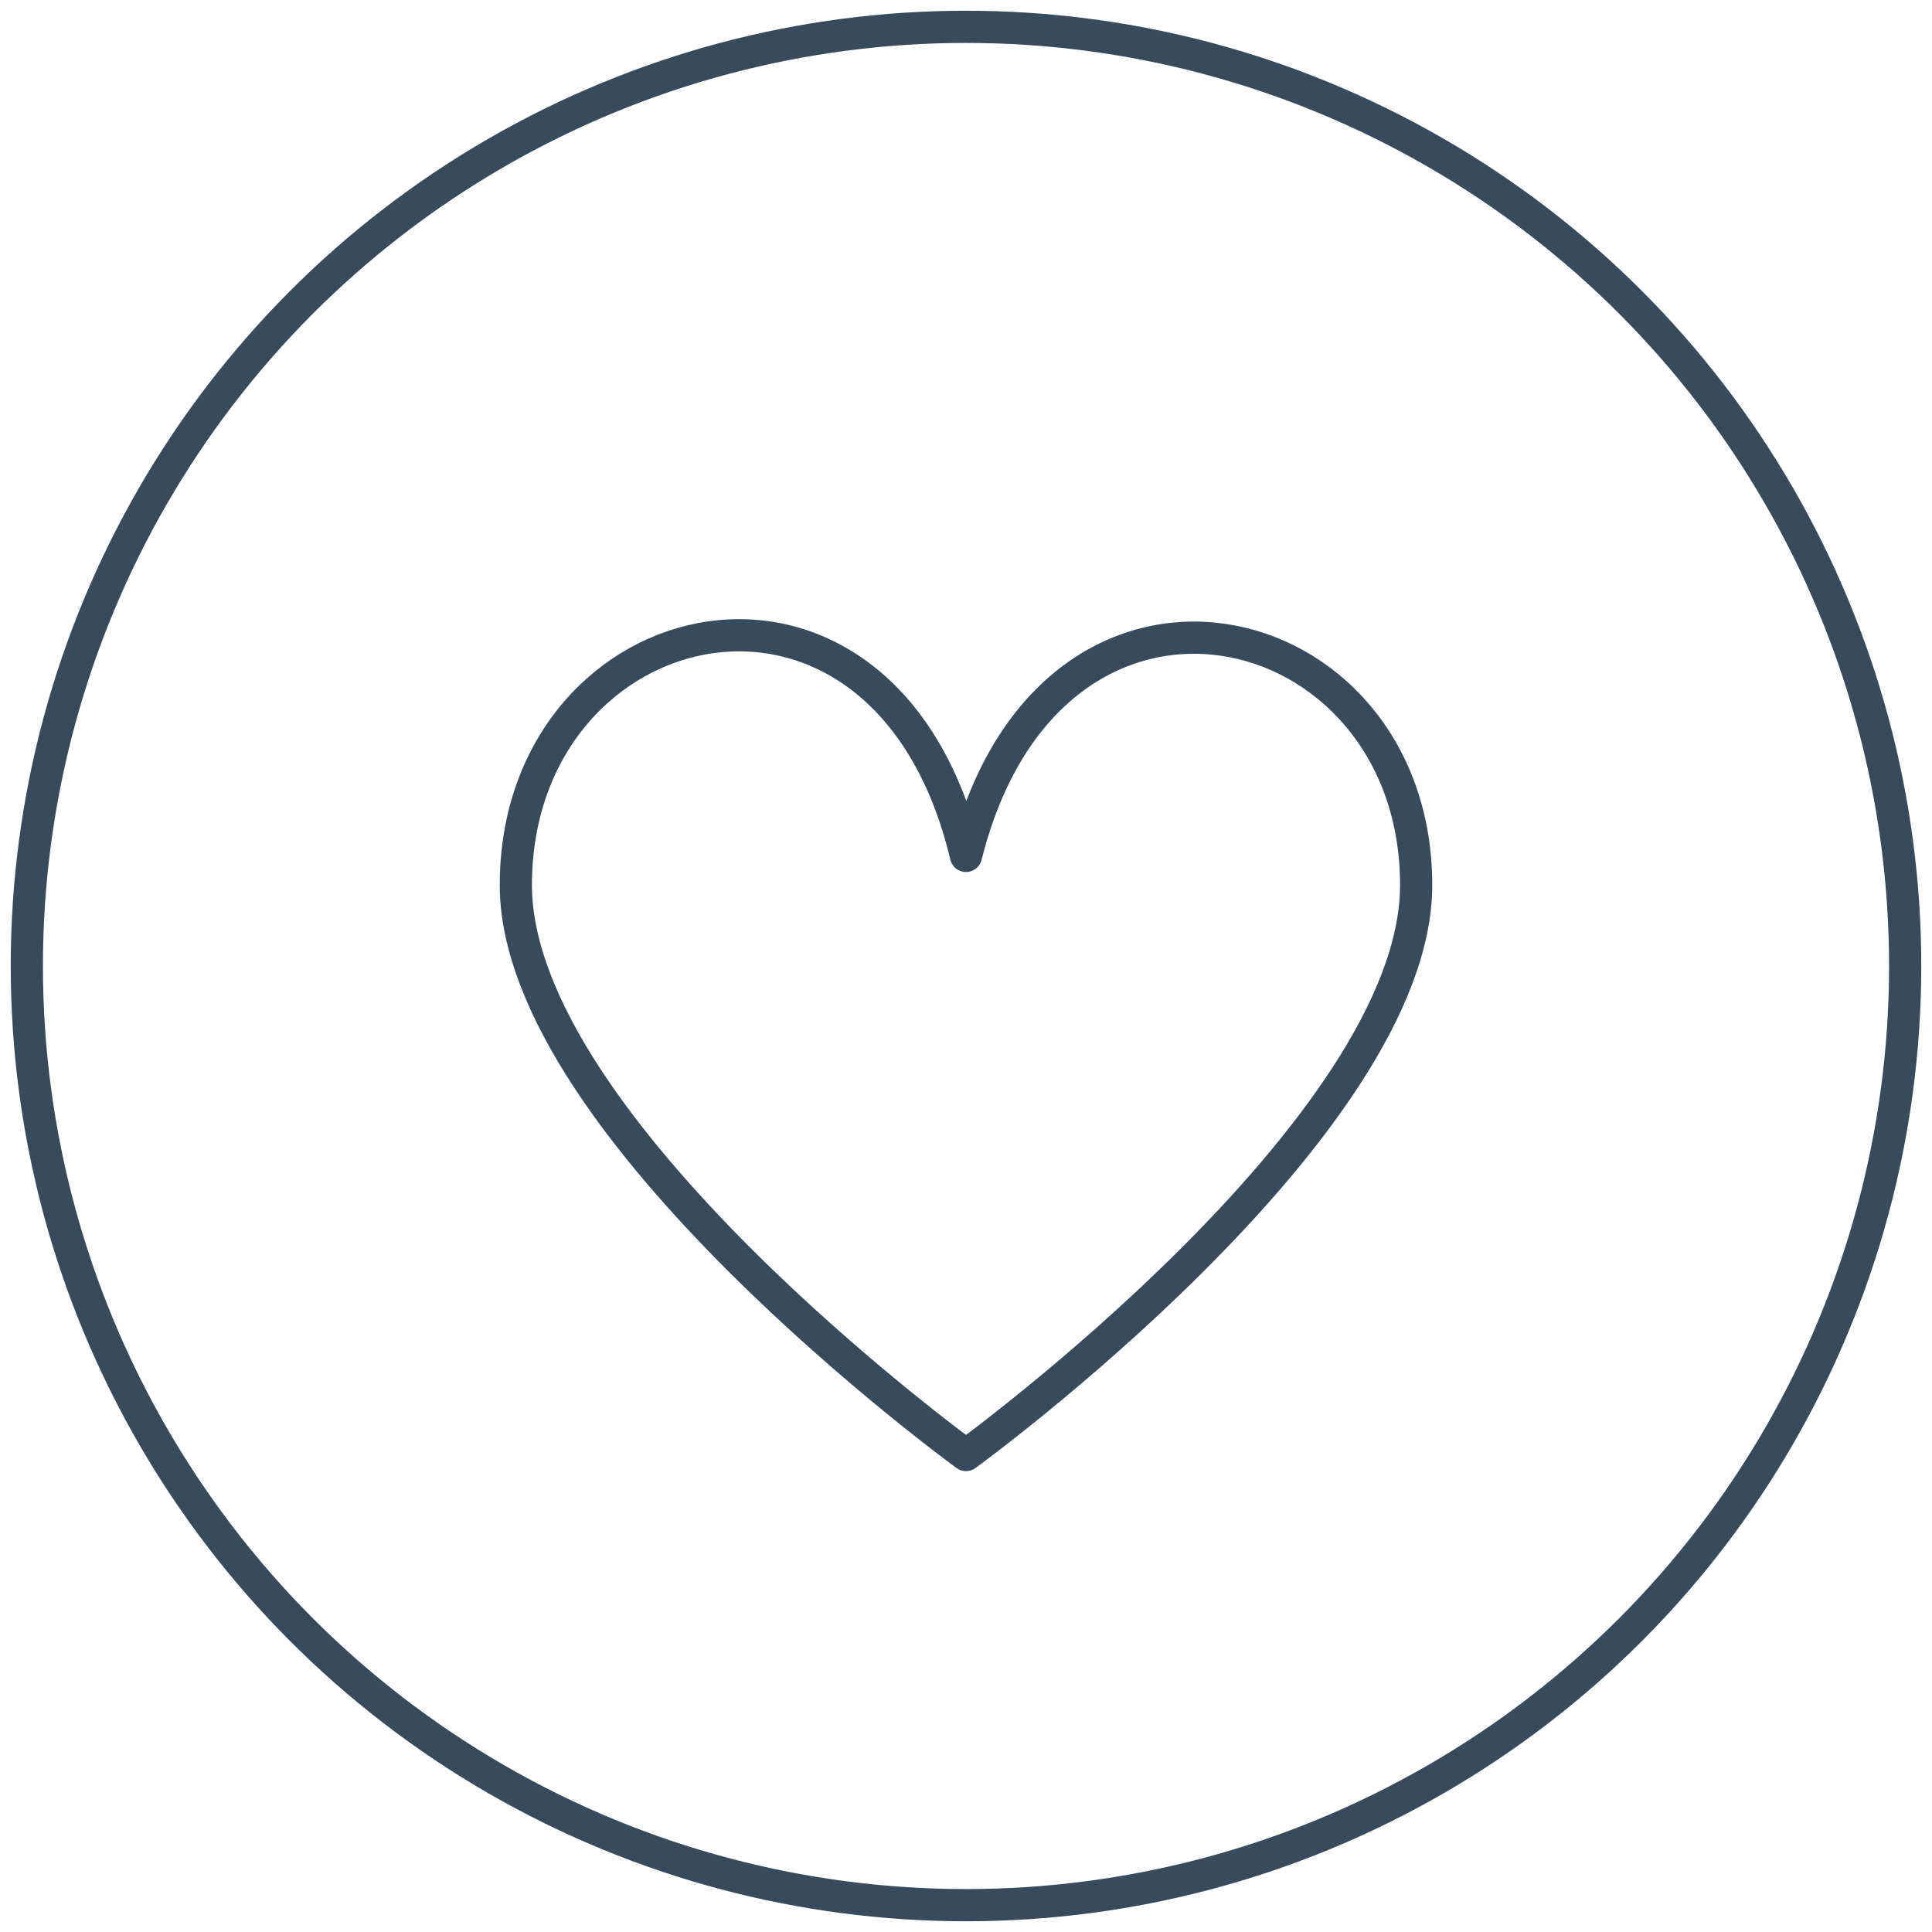
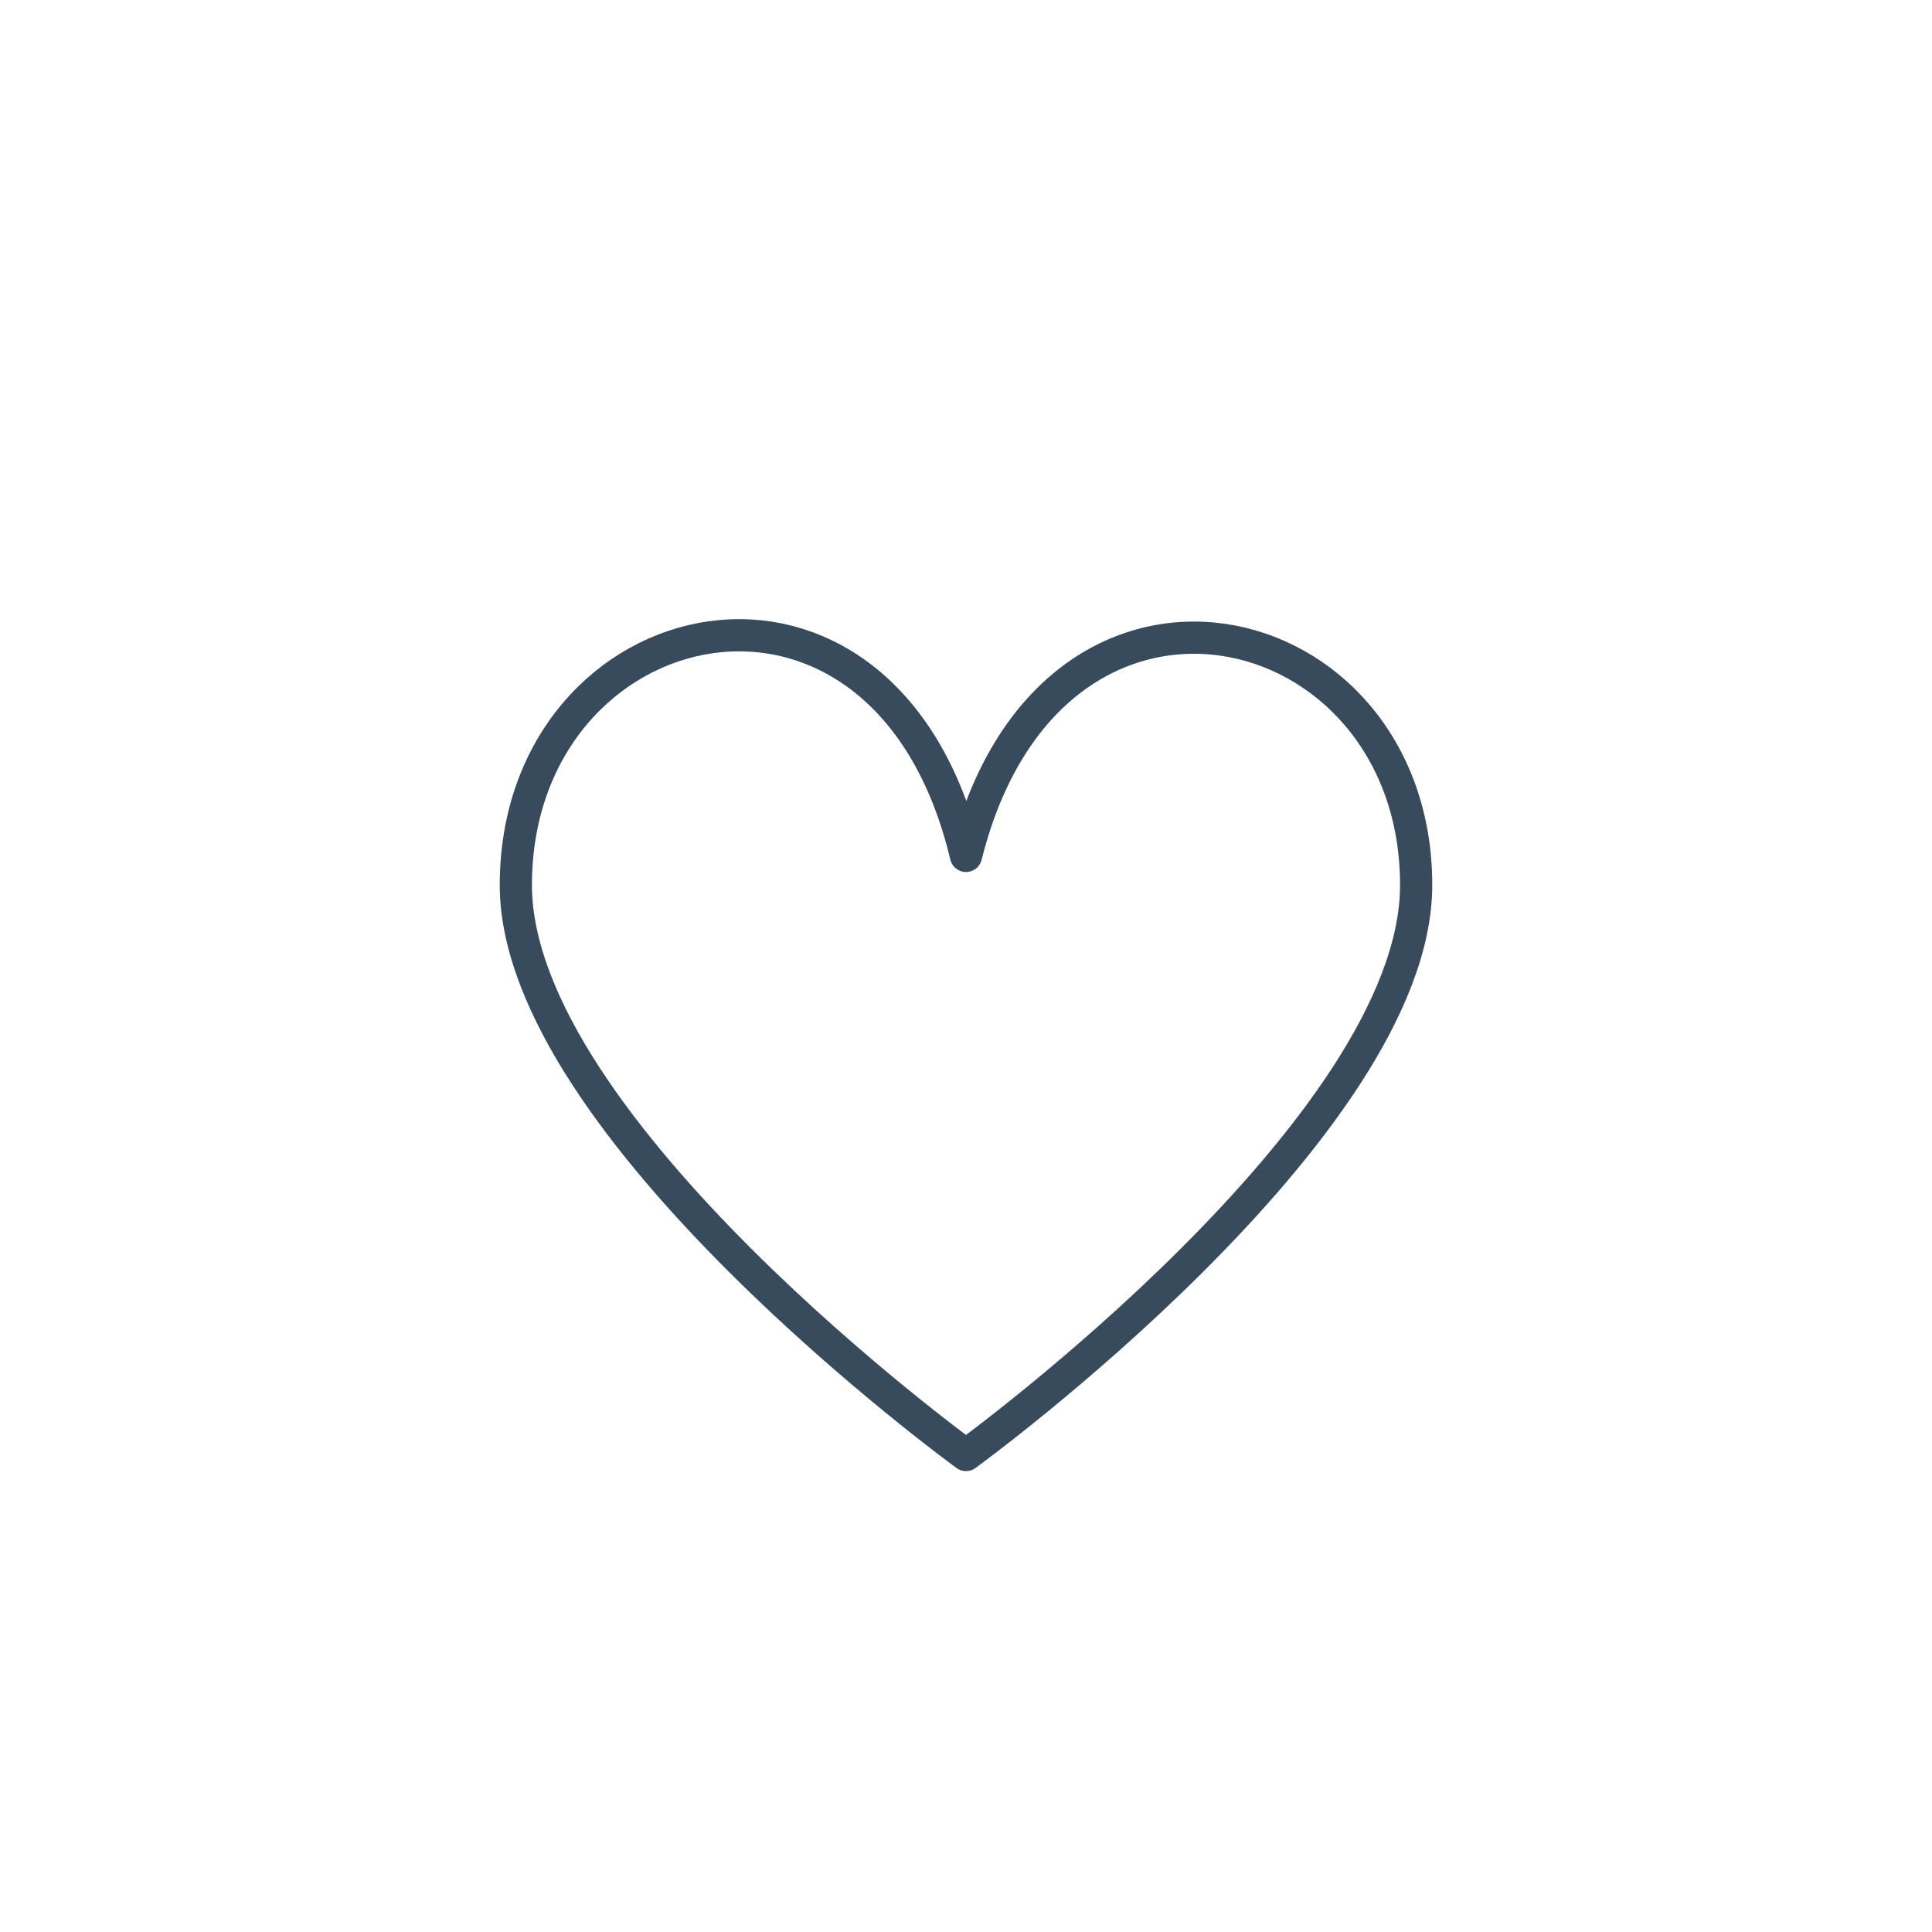
<svg xmlns="http://www.w3.org/2000/svg" width="72px" height="72px" viewBox="0 0 72 72" version="1.1">
  <title>Icon 3</title>
  <desc>Created with Sketch.</desc>
  <defs />
  <g id="Edits" stroke="none" stroke-width="1" fill="none" fill-rule="evenodd" stroke-linejoin="round">
    <g id="Section-4" transform="translate(-855, -320)" stroke="#384B5D" stroke-width="1.2">
      <g id="Group-4" transform="translate(759, 321)">
        <g id="Icon-3" transform="translate(97, 0)">
-           <circle id="Oval" cx="35" cy="35" r="35" />
          <path d="M35,53.224 C35,53.224 51.776,41.034 51.776,31.983 C51.776,21.603 38.138,18.345 35,30.897 C31.983,18.224 18.224,21.483 18.224,31.983 C18.224,41.034 35,53.224 35,53.224 Z" id="Shape" />
        </g>
      </g>
    </g>
  </g>
</svg>